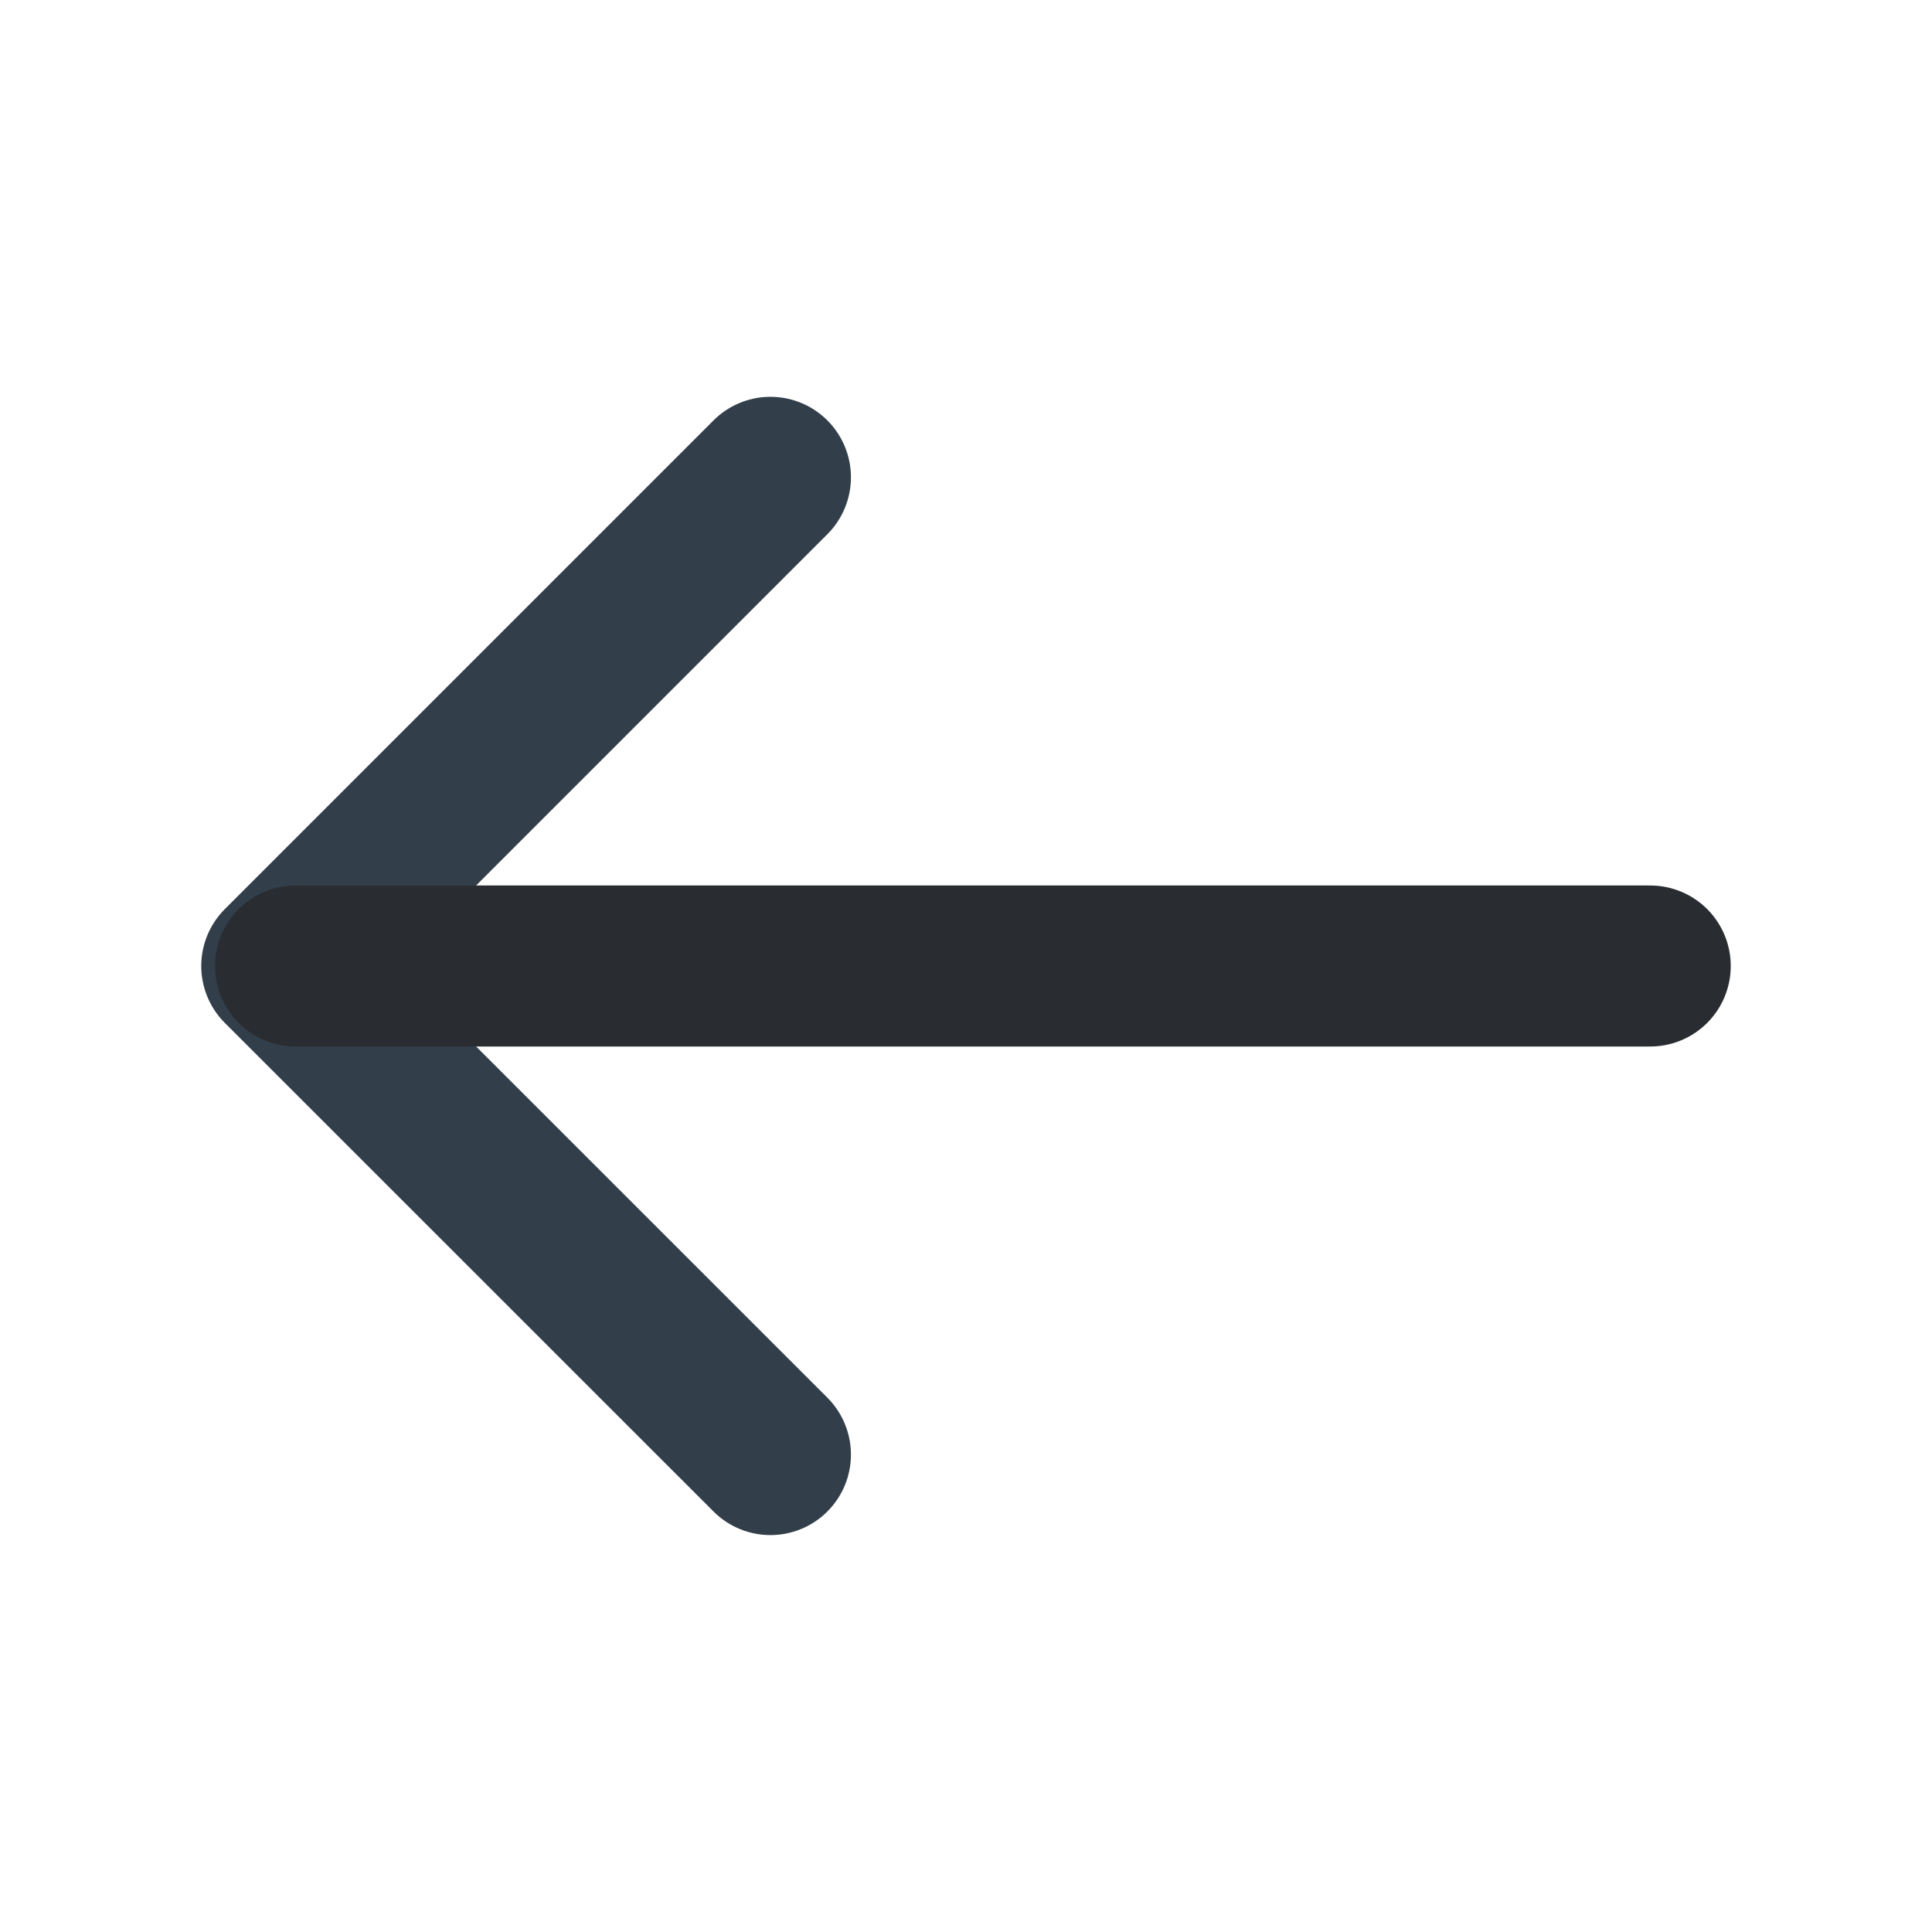
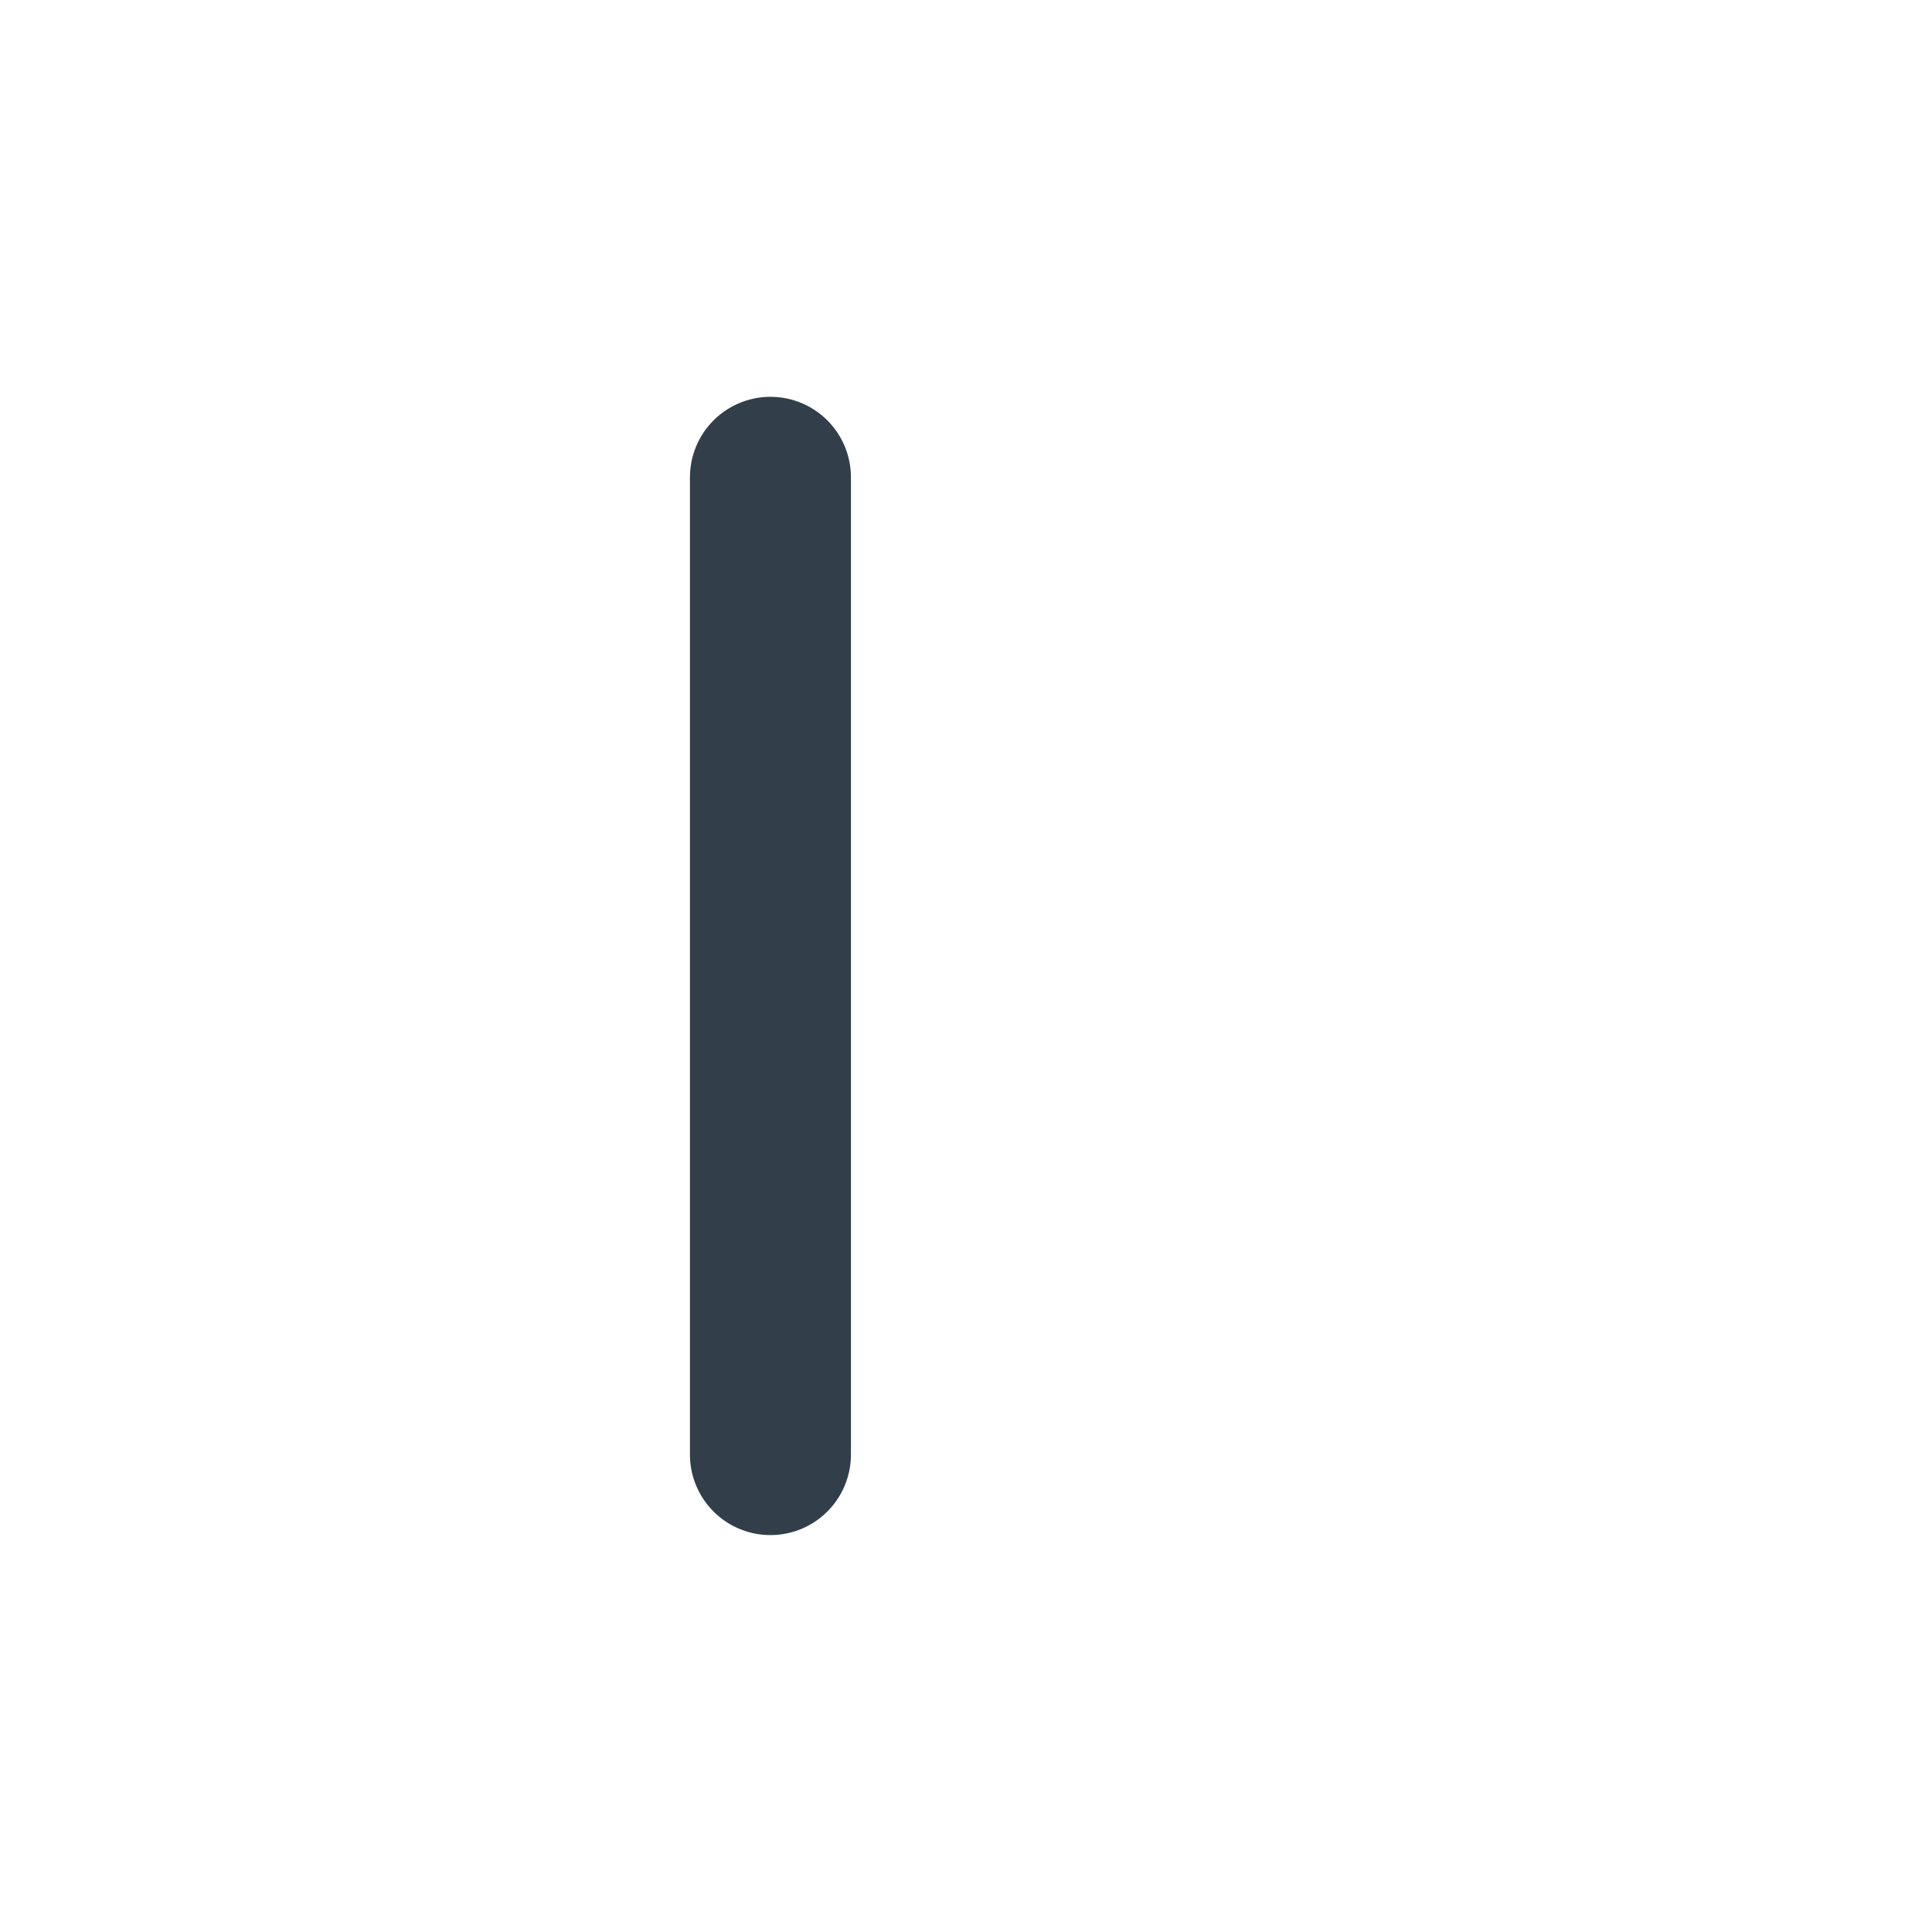
<svg xmlns="http://www.w3.org/2000/svg" width="18" height="18" viewBox="0 0 18 18" fill="none">
-   <path d="M7.178 4.447L2.625 9L7.178 13.552" stroke="#323F4B" stroke-width="1.5" stroke-miterlimit="10" stroke-linecap="round" stroke-linejoin="round" />
-   <path d="M15.375 9H2.753" stroke="#292D32" stroke-width="1.5" stroke-miterlimit="10" stroke-linecap="round" stroke-linejoin="round" />
+   <path d="M7.178 4.447L7.178 13.552" stroke="#323F4B" stroke-width="1.5" stroke-miterlimit="10" stroke-linecap="round" stroke-linejoin="round" />
</svg>